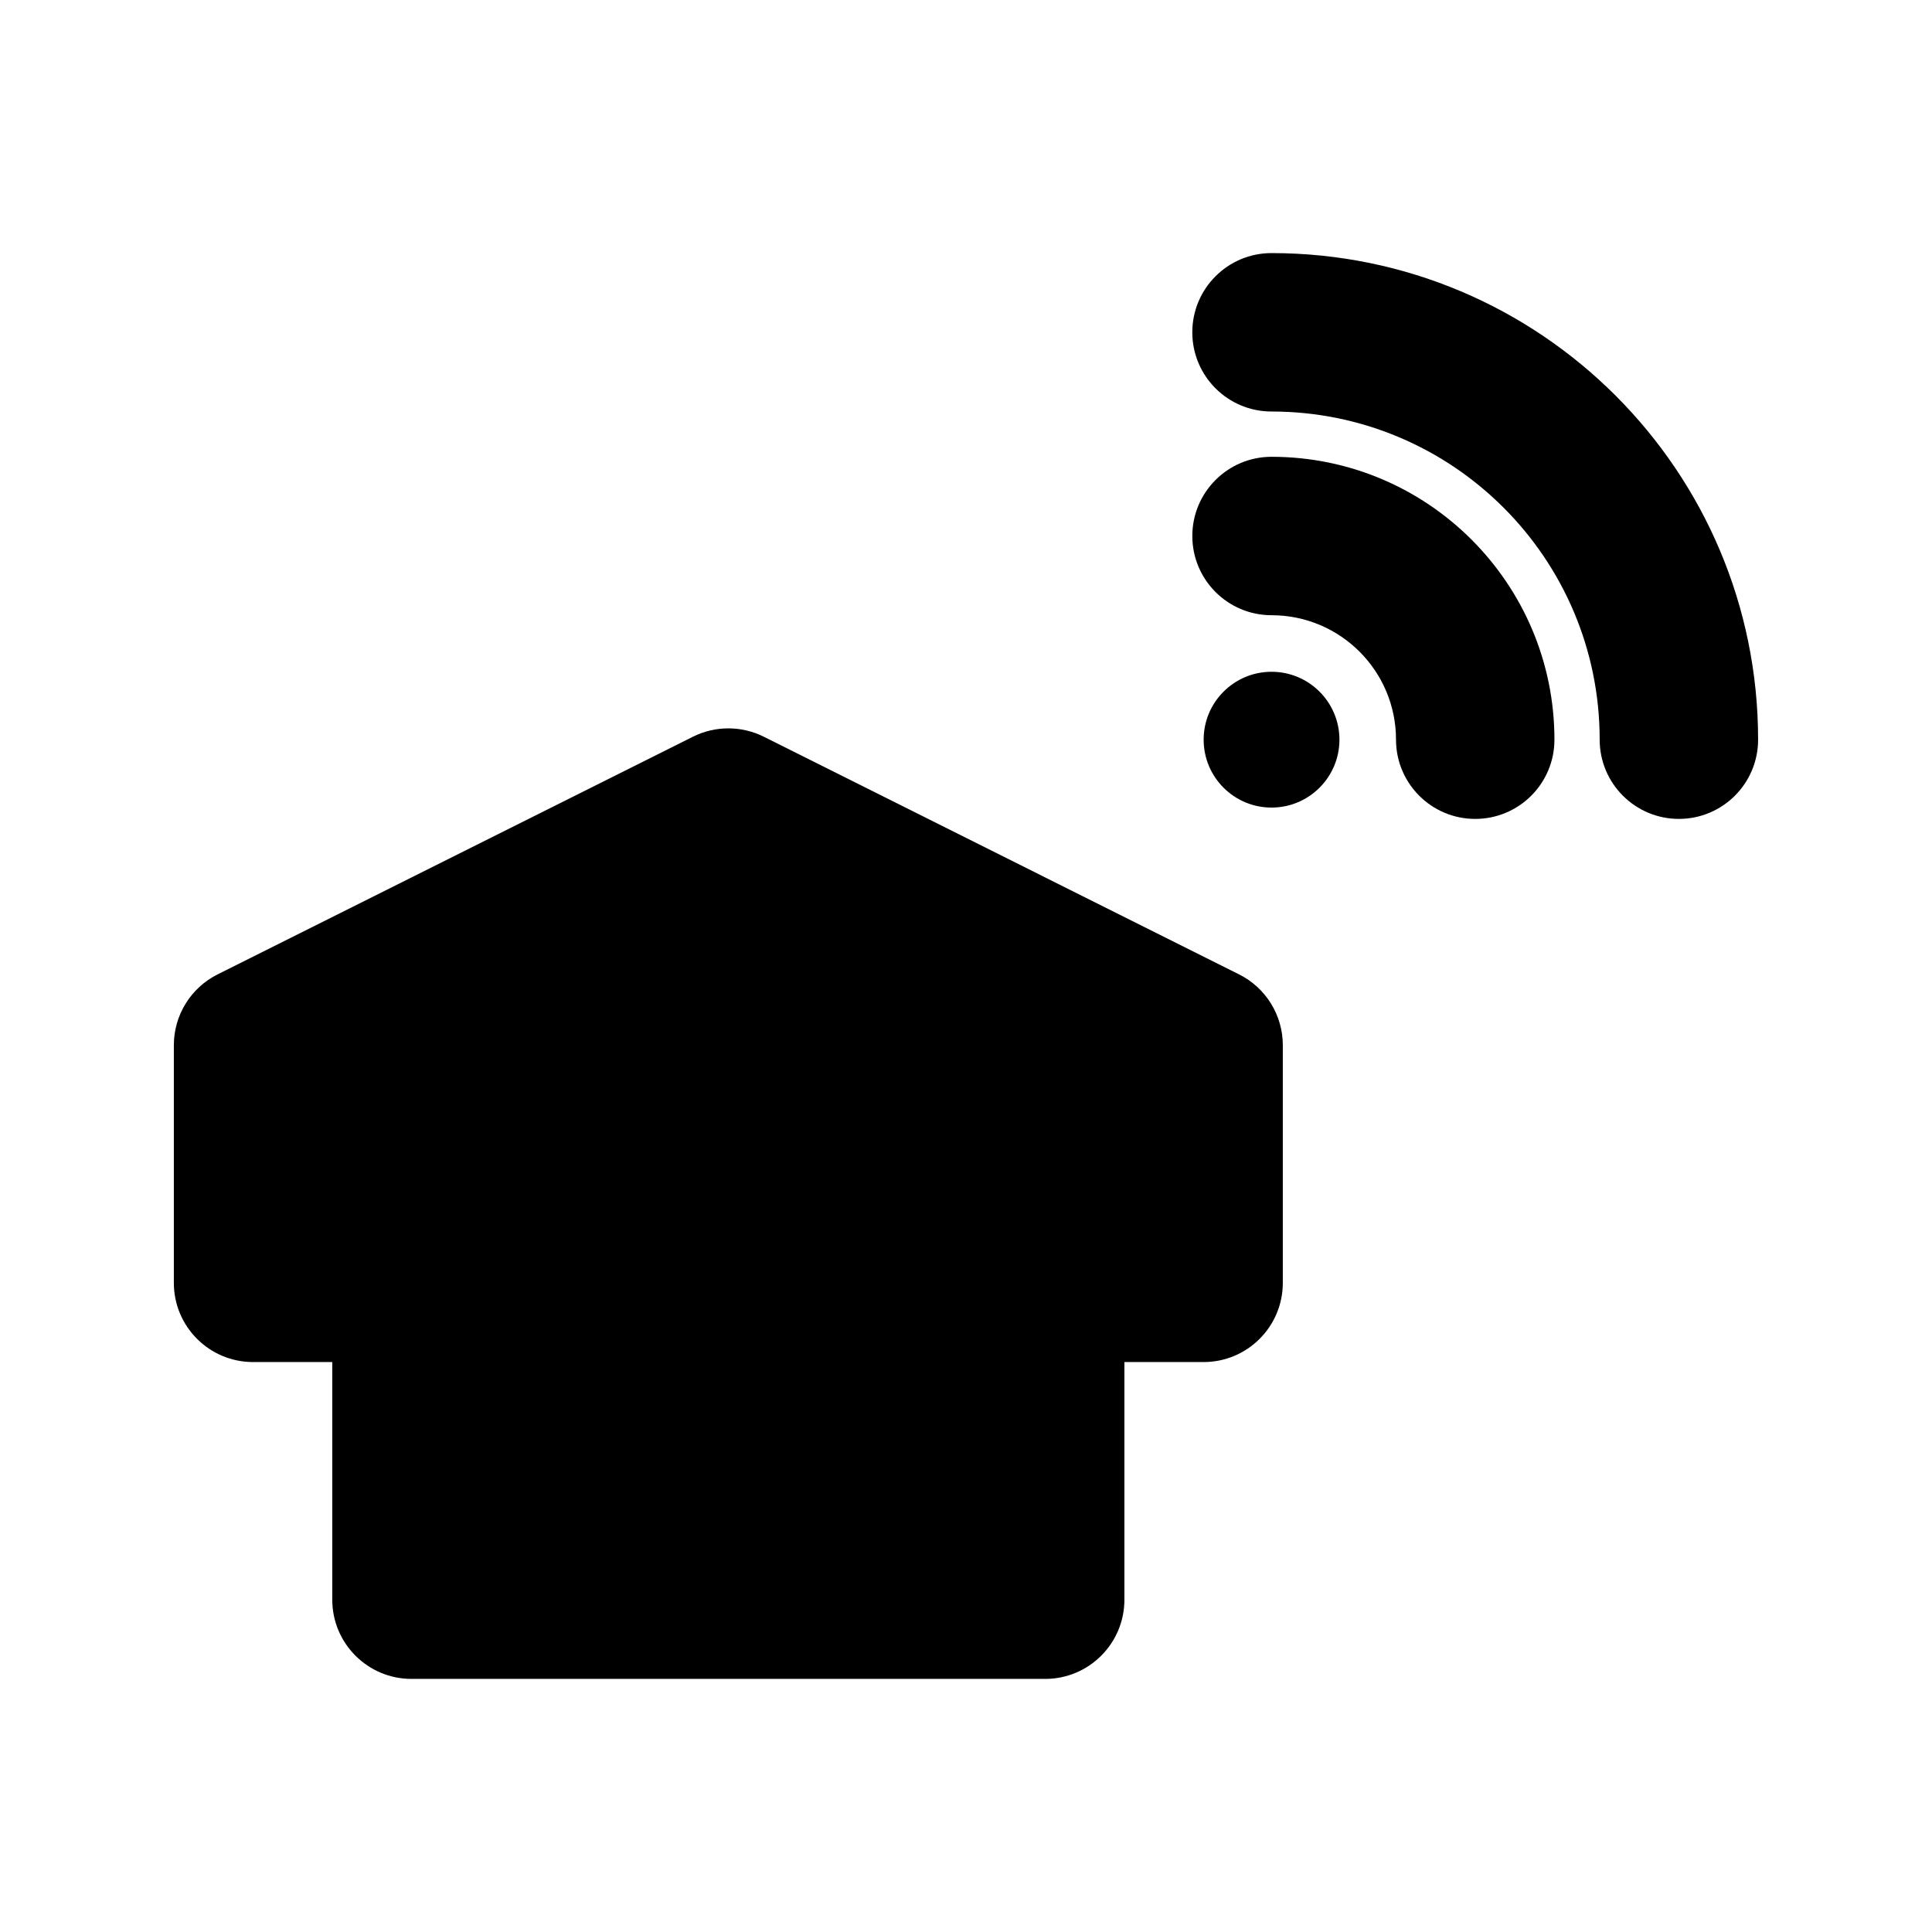
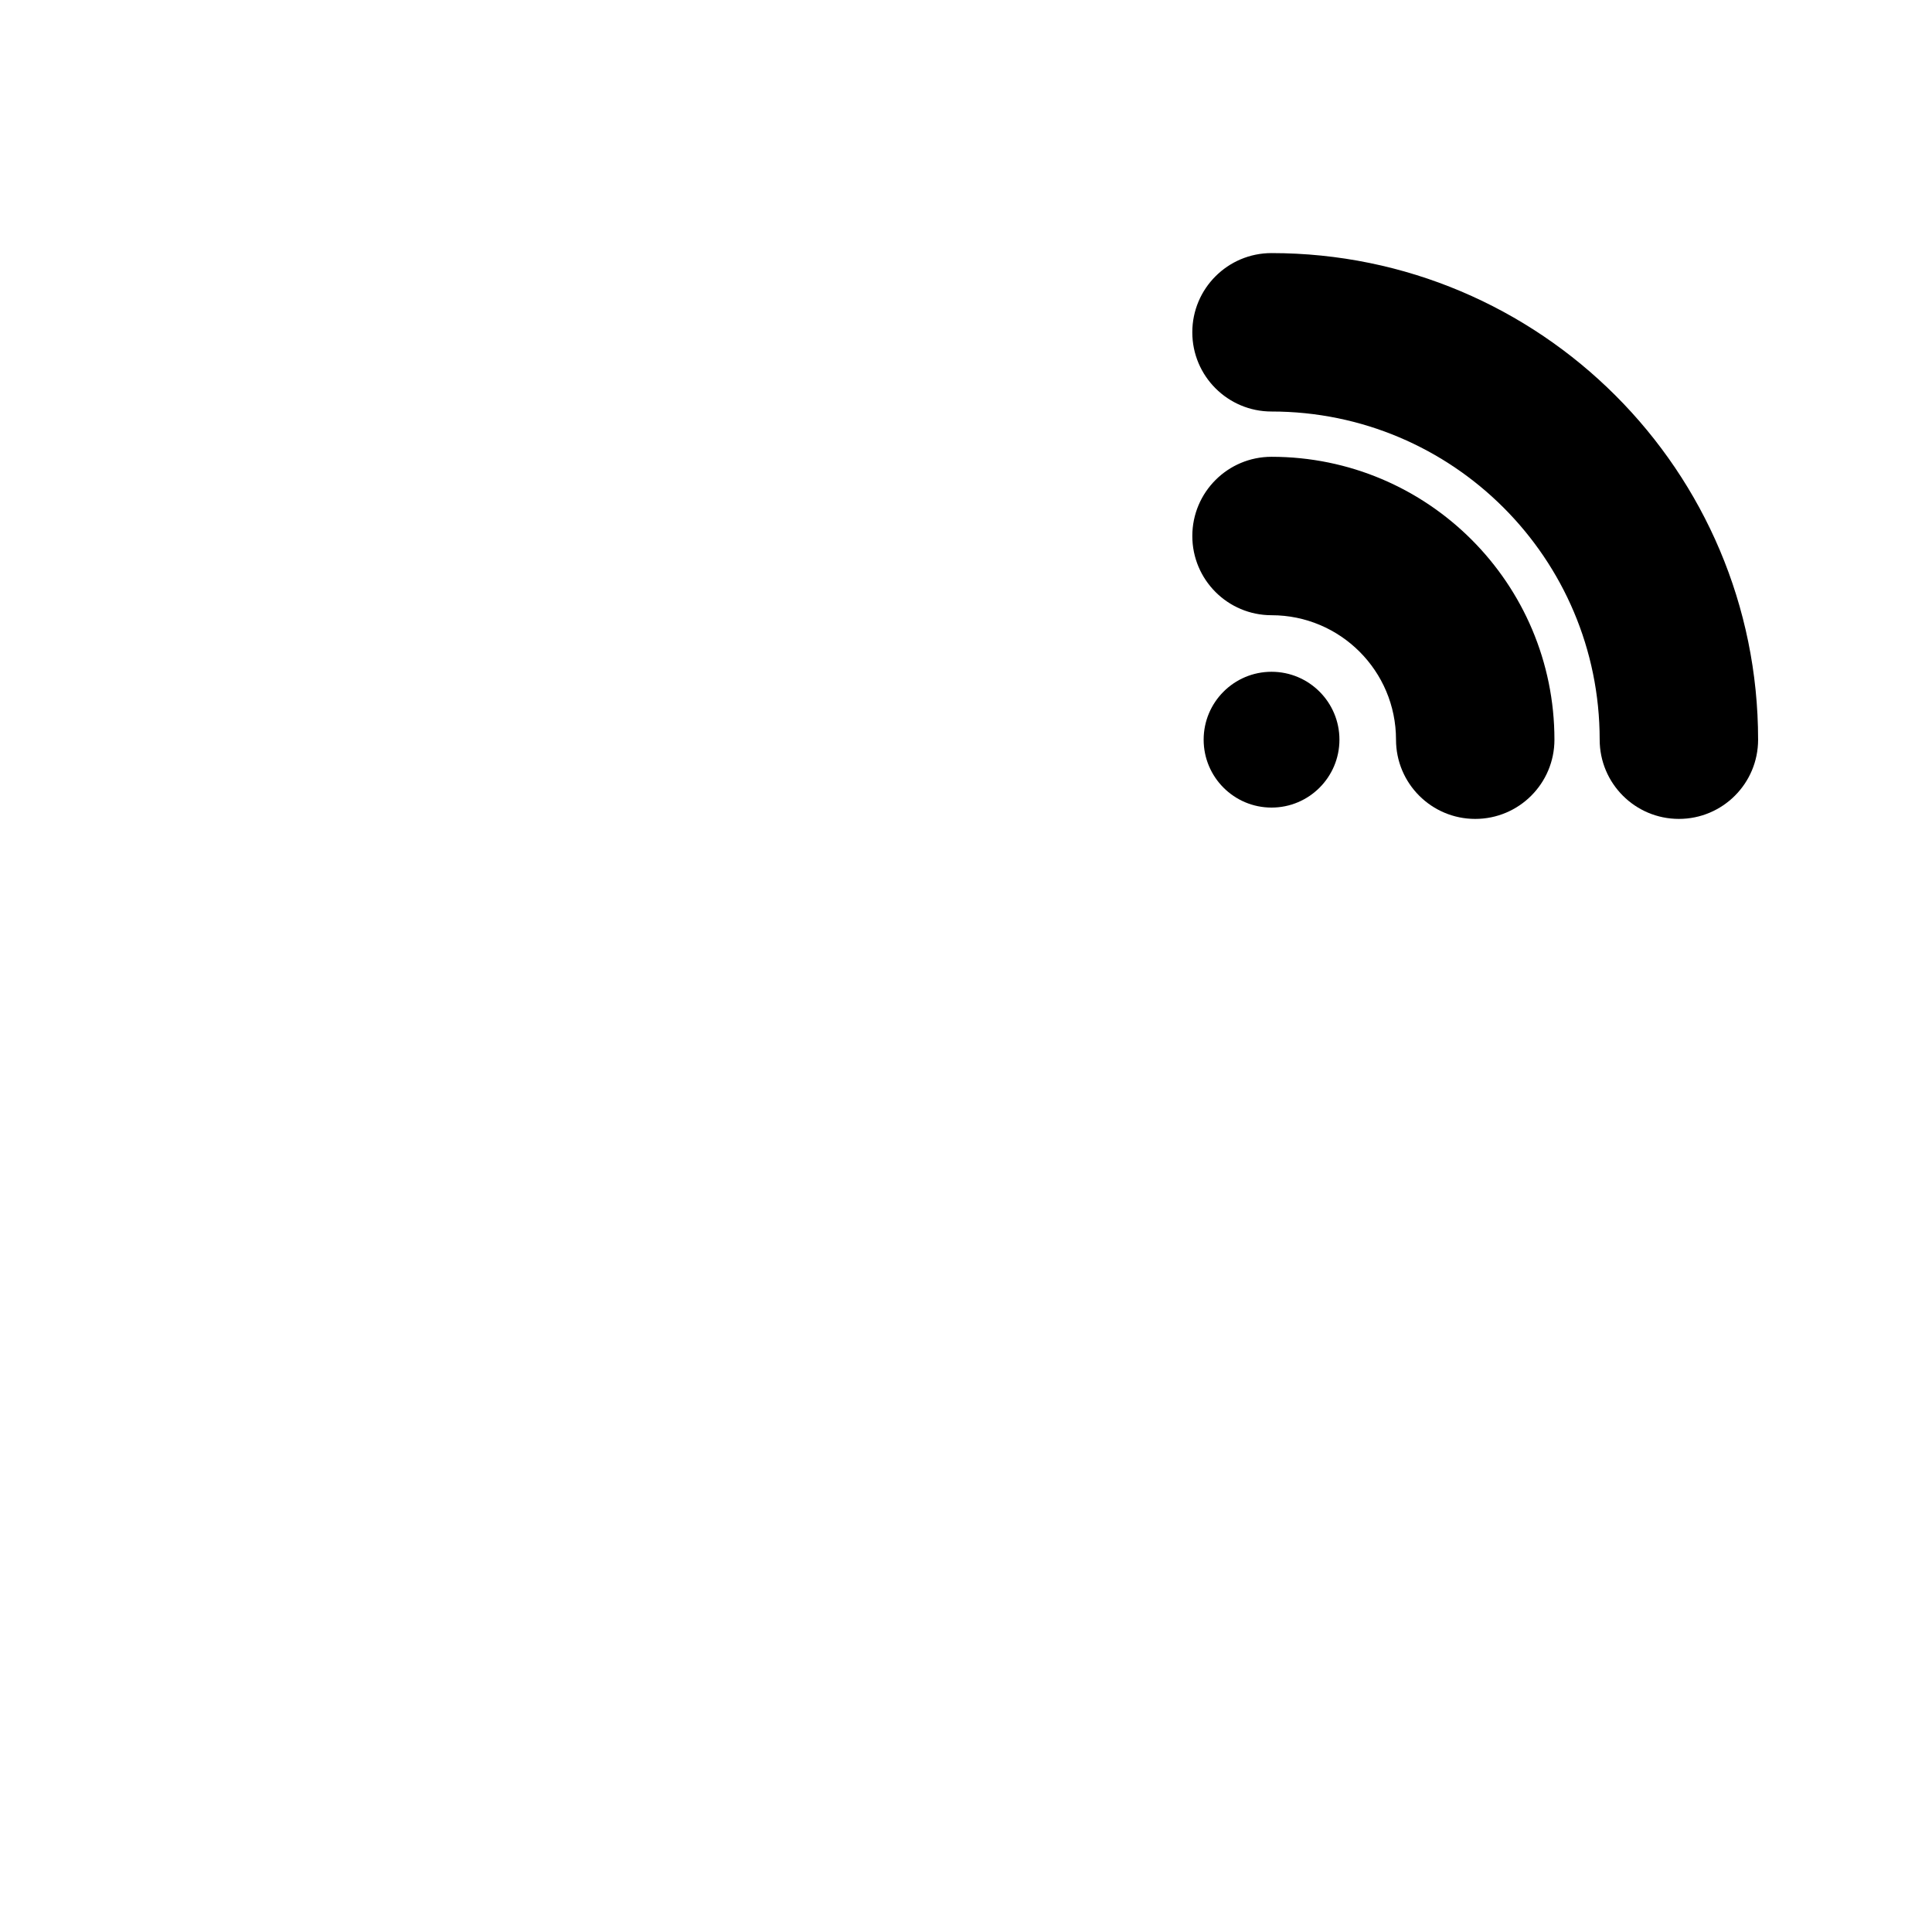
<svg xmlns="http://www.w3.org/2000/svg" fill="#000000" width="800px" height="800px" version="1.1" viewBox="144 144 512 512">
  <g>
    <path d="m567.93 340.02c0-48.027-38.934-86.965-86.965-86.965-11.594 0-20.992-9.398-20.992-20.992s9.398-20.992 20.992-20.992c71.219 0 128.95 57.734 128.95 128.95 0 11.594-9.398 20.996-20.992 20.996s-20.992-9.402-20.992-20.996z" />
    <path d="m462.98 340.02c0 9.938 8.055 17.996 17.992 17.996s17.992-8.059 17.992-17.996c0-9.934-8.055-17.992-17.992-17.992s-17.992 8.059-17.992 17.992z" />
-     <path d="m327.63 339.24c5.91-2.953 12.867-2.953 18.777 0l125.95 62.977c7.109 3.555 11.602 10.824 11.602 18.777v62.973c0 11.598-9.395 20.992-20.988 20.992h-20.992v62.977c0 11.594-9.398 20.992-20.992 20.992h-167.94c-11.594 0-20.992-9.398-20.992-20.992v-62.977h-20.992c-11.594 0-20.992-9.395-20.992-20.992v-62.973c0-7.953 4.492-15.223 11.605-18.777z" />
    <path d="m480.97 307.04c18.219 0 32.988 14.766 32.988 32.984 0 11.594 9.398 20.996 20.992 20.996s20.992-9.402 20.992-20.996c0-41.402-33.566-74.969-74.973-74.969-11.594 0-20.992 9.398-20.992 20.992s9.398 20.992 20.992 20.992z" />
  </g>
</svg>